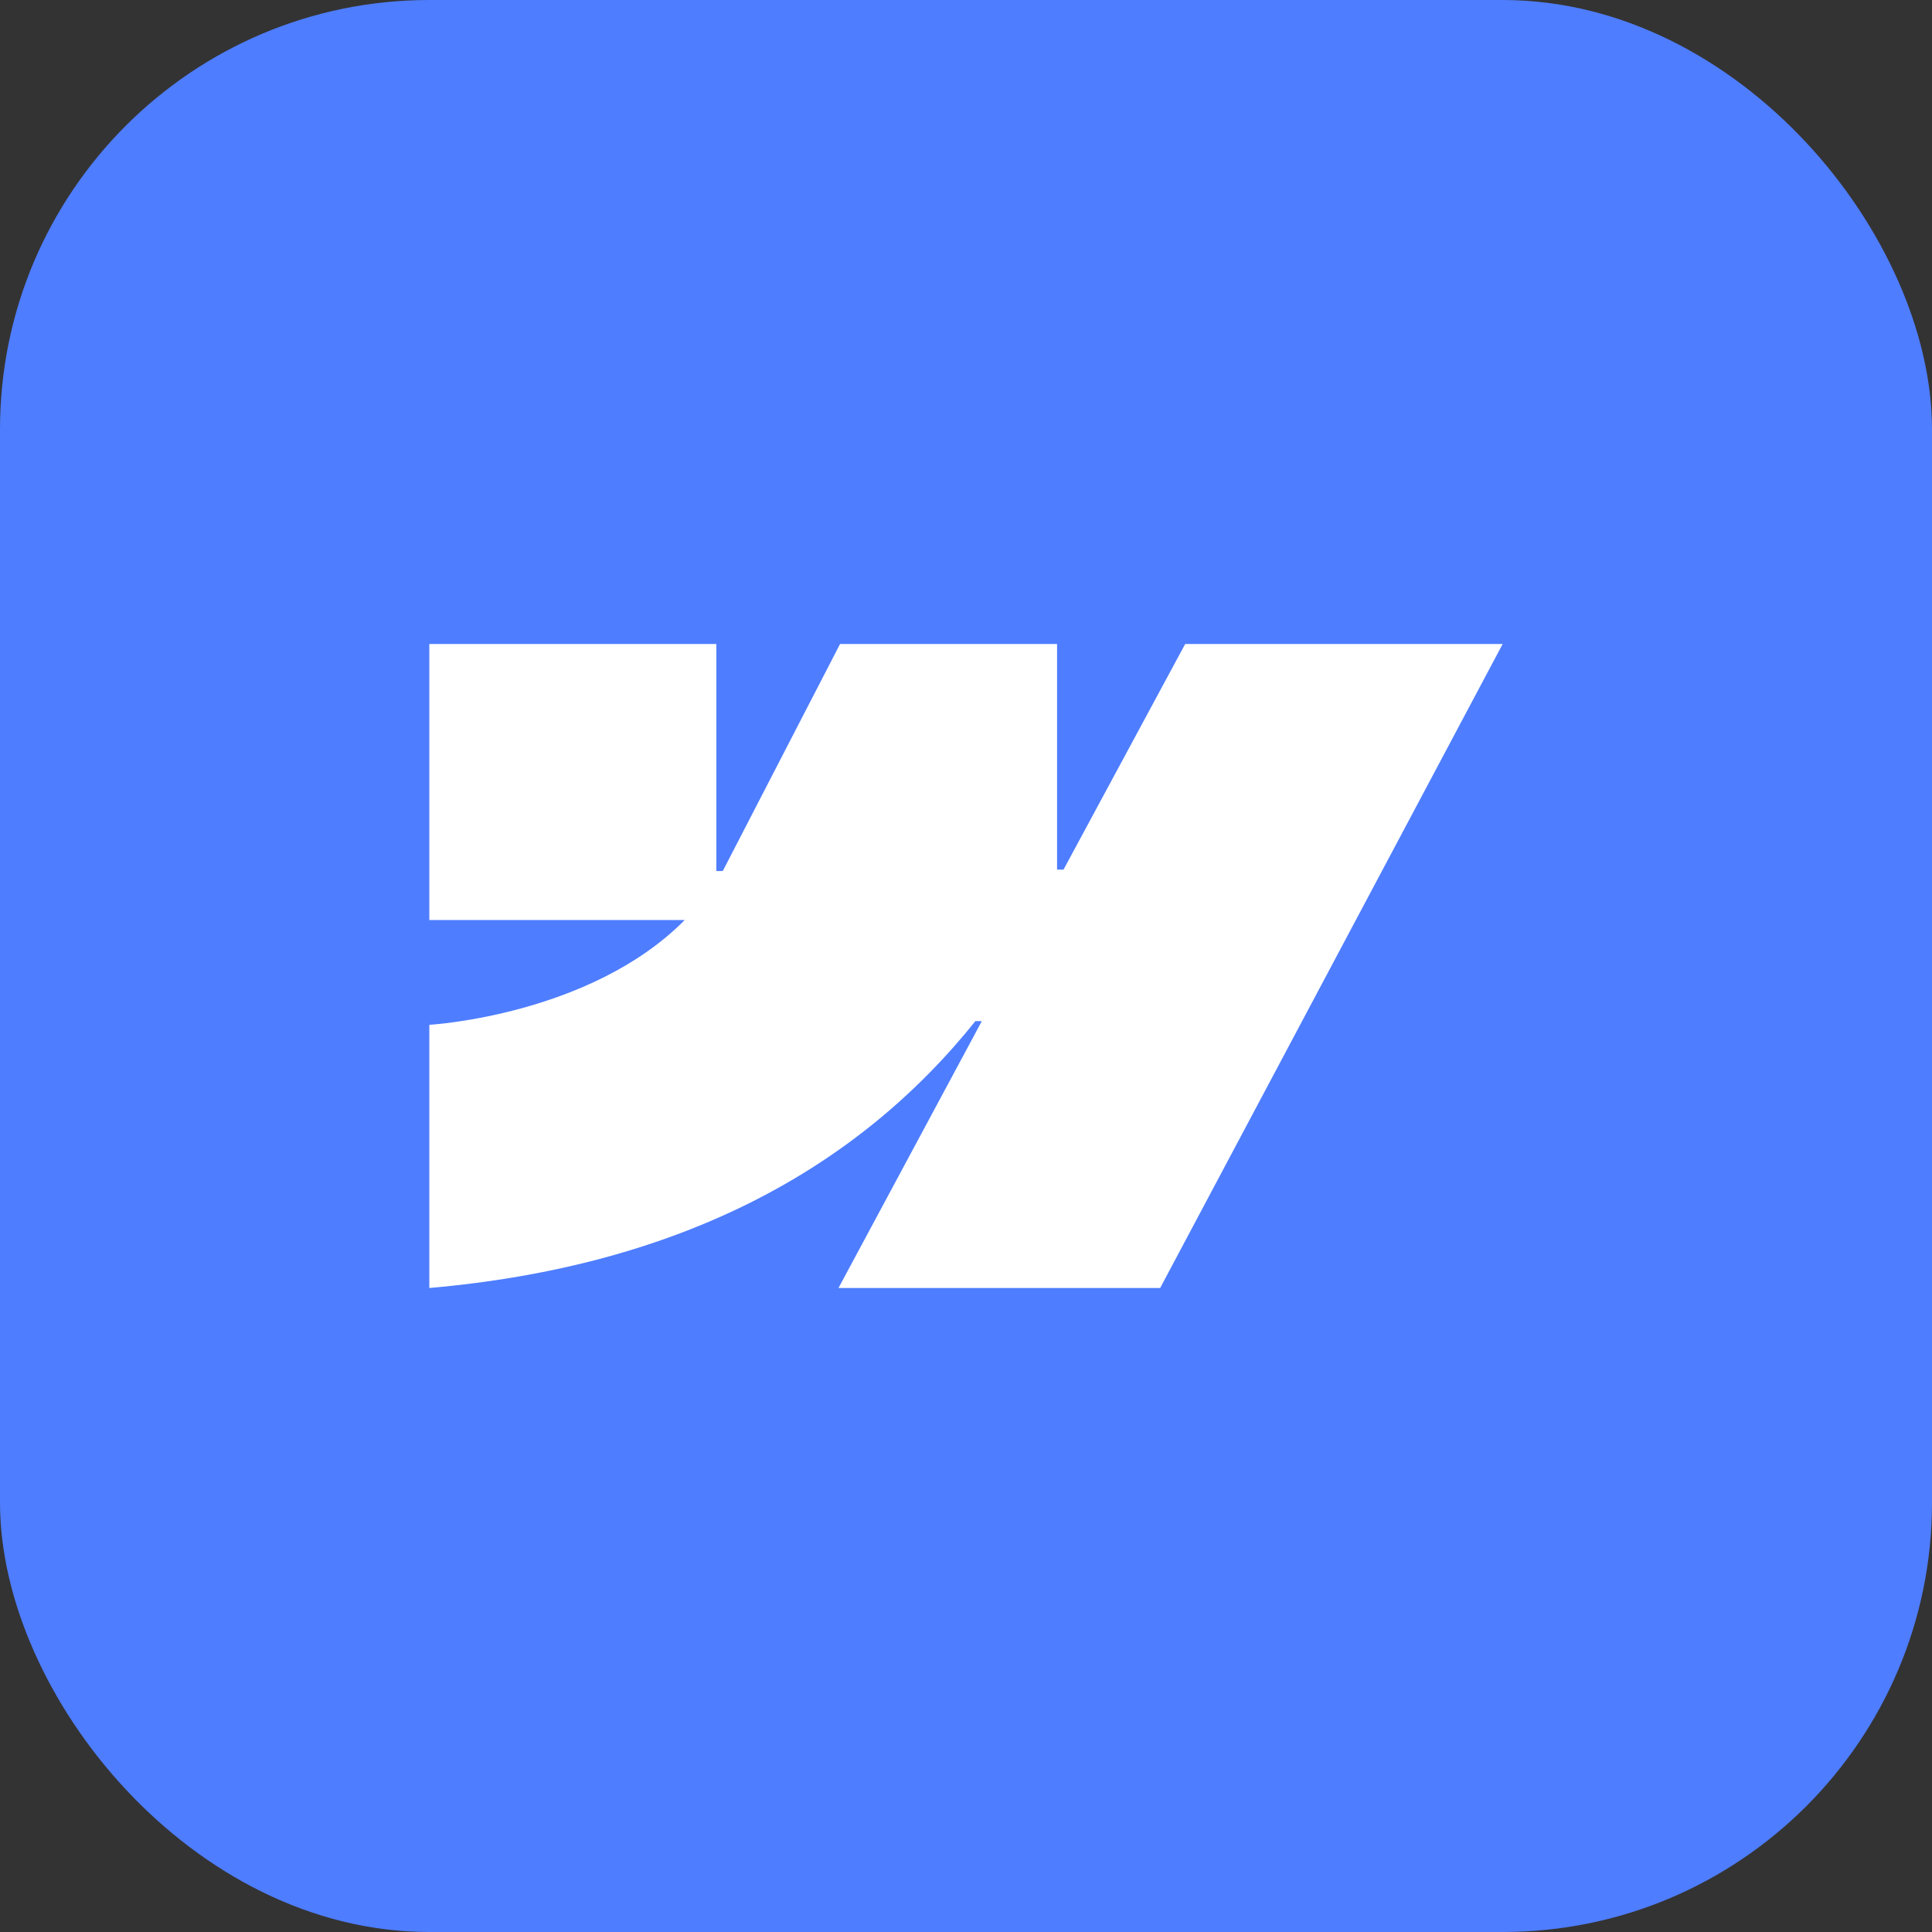
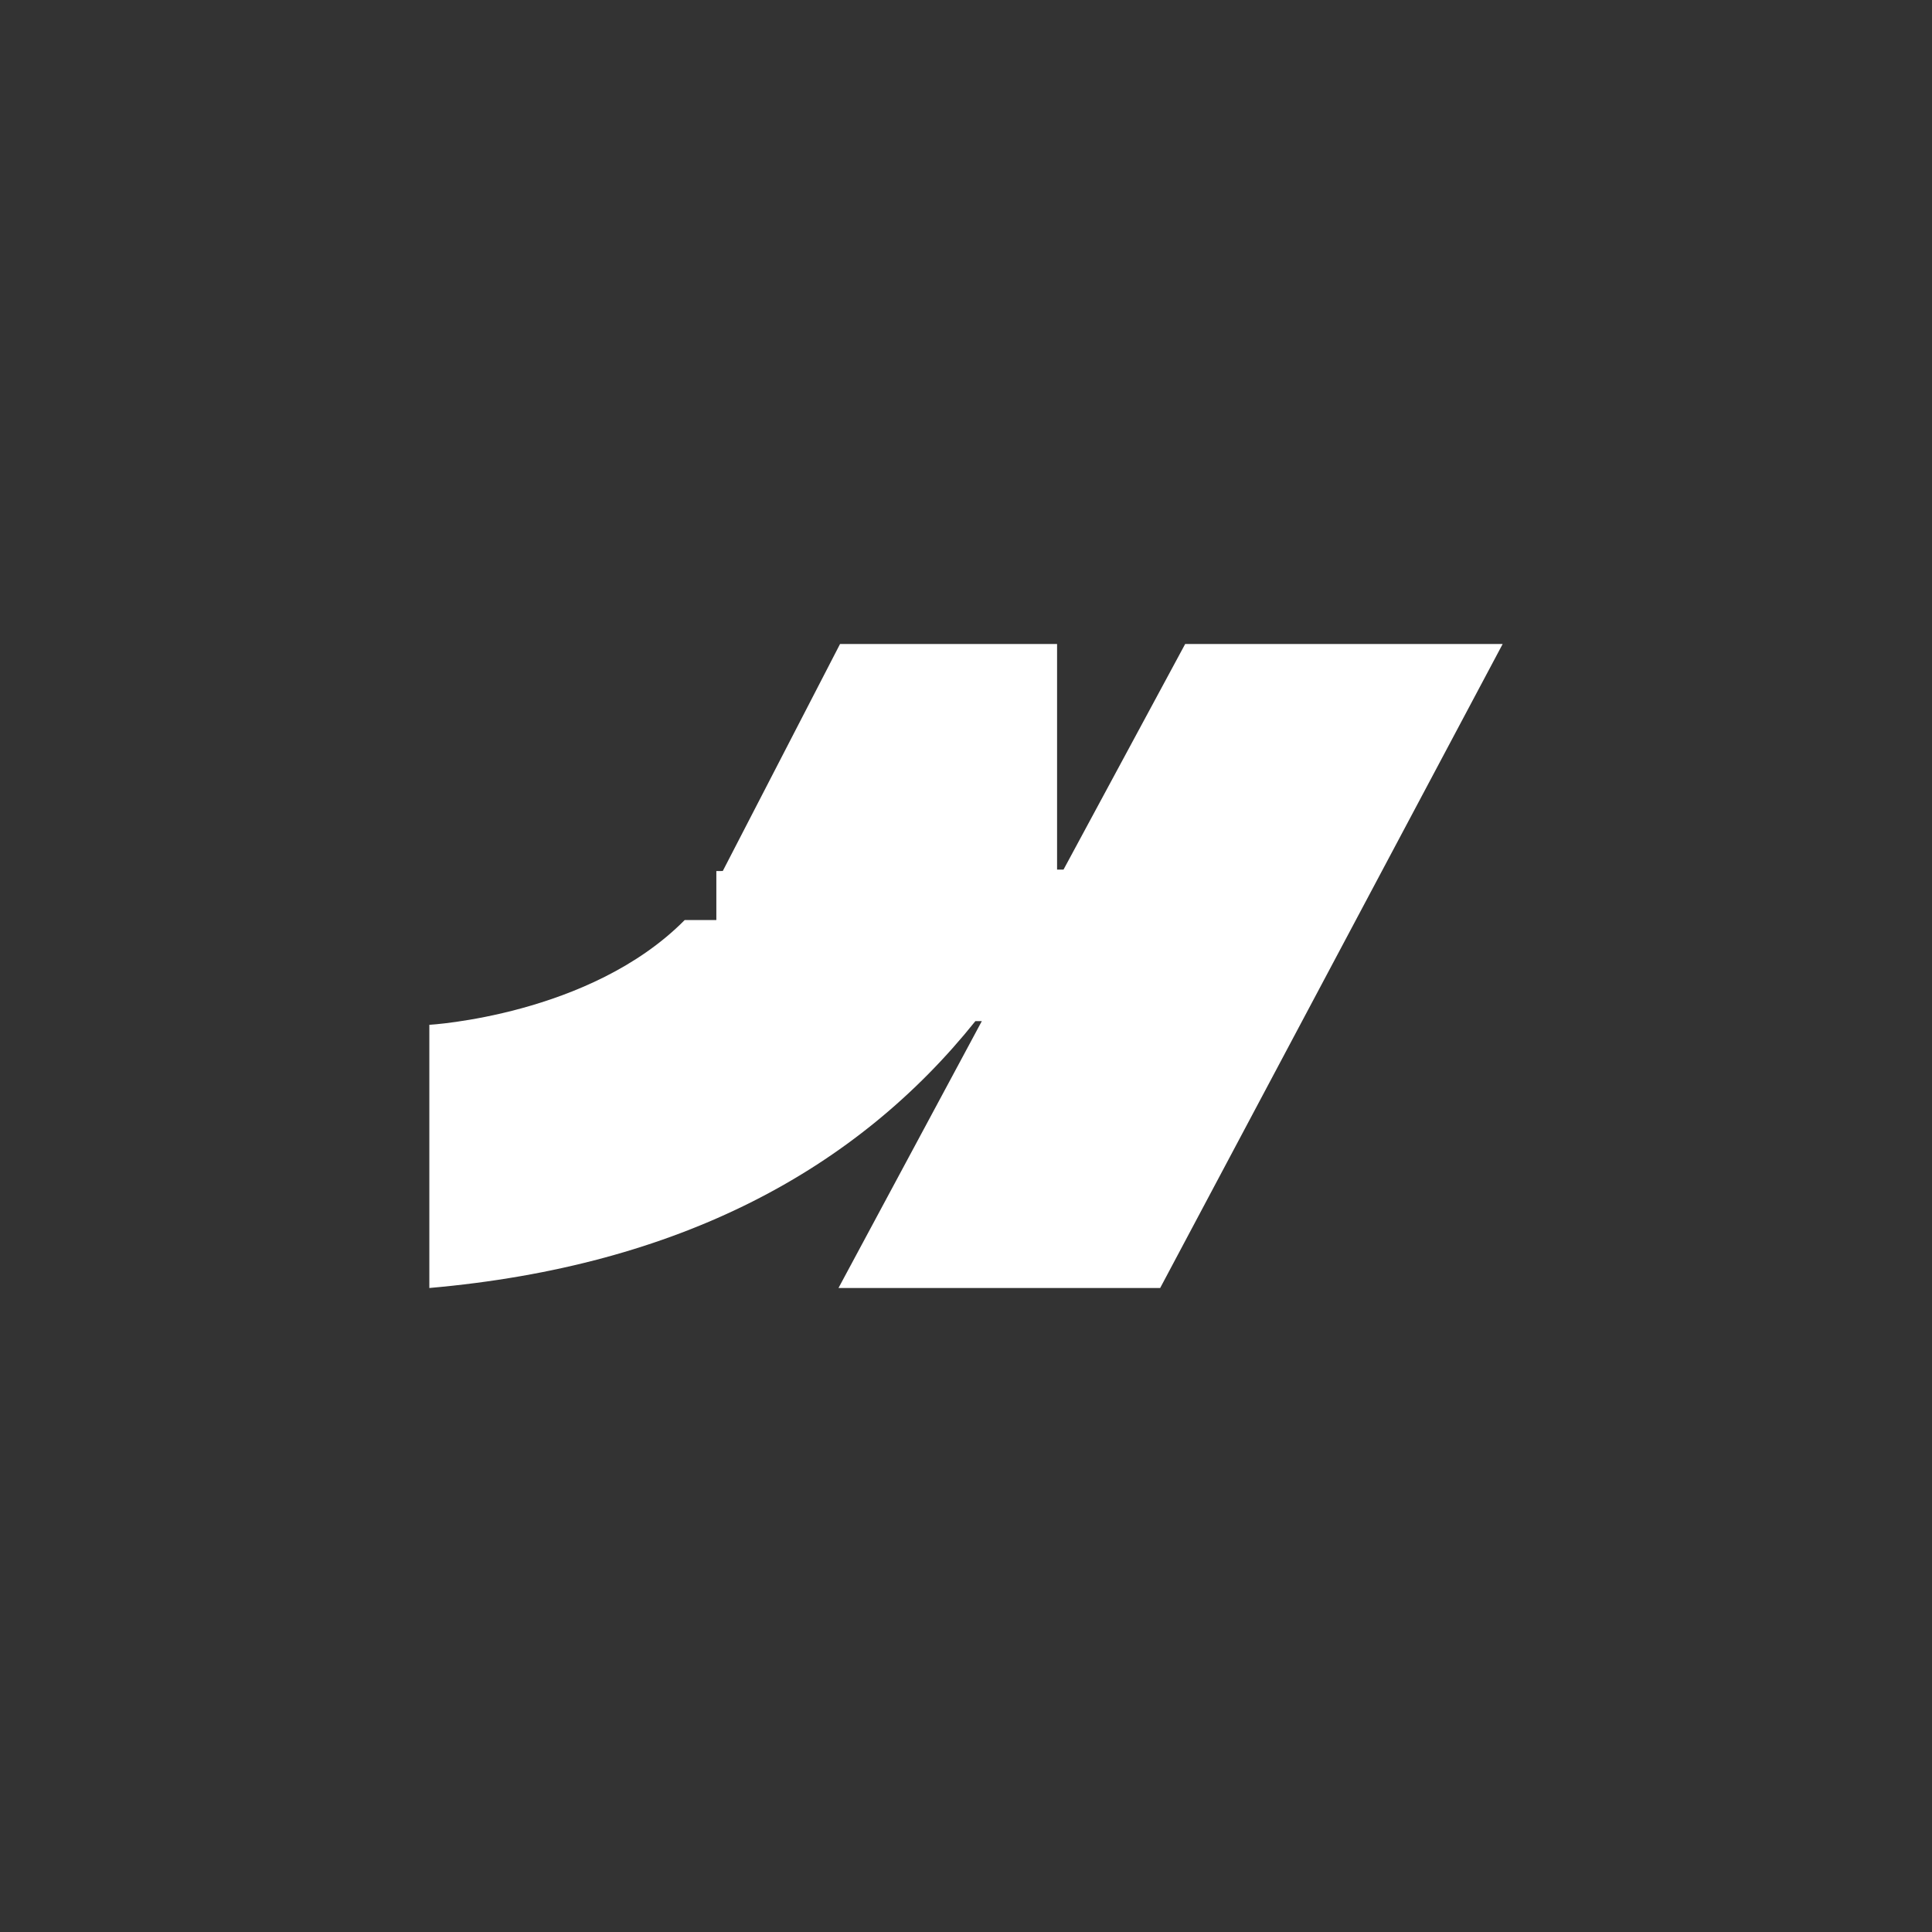
<svg xmlns="http://www.w3.org/2000/svg" width="36" height="36" viewBox="0 0 36 36" fill="none">
  <rect x="0" y="0" width="36" height="36" fill="#333333" stroke="none" />
-   <rect width="36" height="36" rx="8" fill="#4E7DFF" />
-   <path fill-rule="evenodd" clip-rule="evenodd" d="M28 12L21.618 24H15.624L18.295 19.027H18.175C15.972 21.778 12.684 23.589 8 24V19.096C8 19.096 10.996 18.925 12.758 17.144H8V12H13.348V16.231L13.468 16.23L15.653 12H19.697V16.204L19.817 16.204L22.084 12H28Z" fill="white" />
+   <path fill-rule="evenodd" clip-rule="evenodd" d="M28 12L21.618 24H15.624L18.295 19.027H18.175C15.972 21.778 12.684 23.589 8 24V19.096C8 19.096 10.996 18.925 12.758 17.144H8H13.348V16.231L13.468 16.23L15.653 12H19.697V16.204L19.817 16.204L22.084 12H28Z" fill="white" />
</svg>